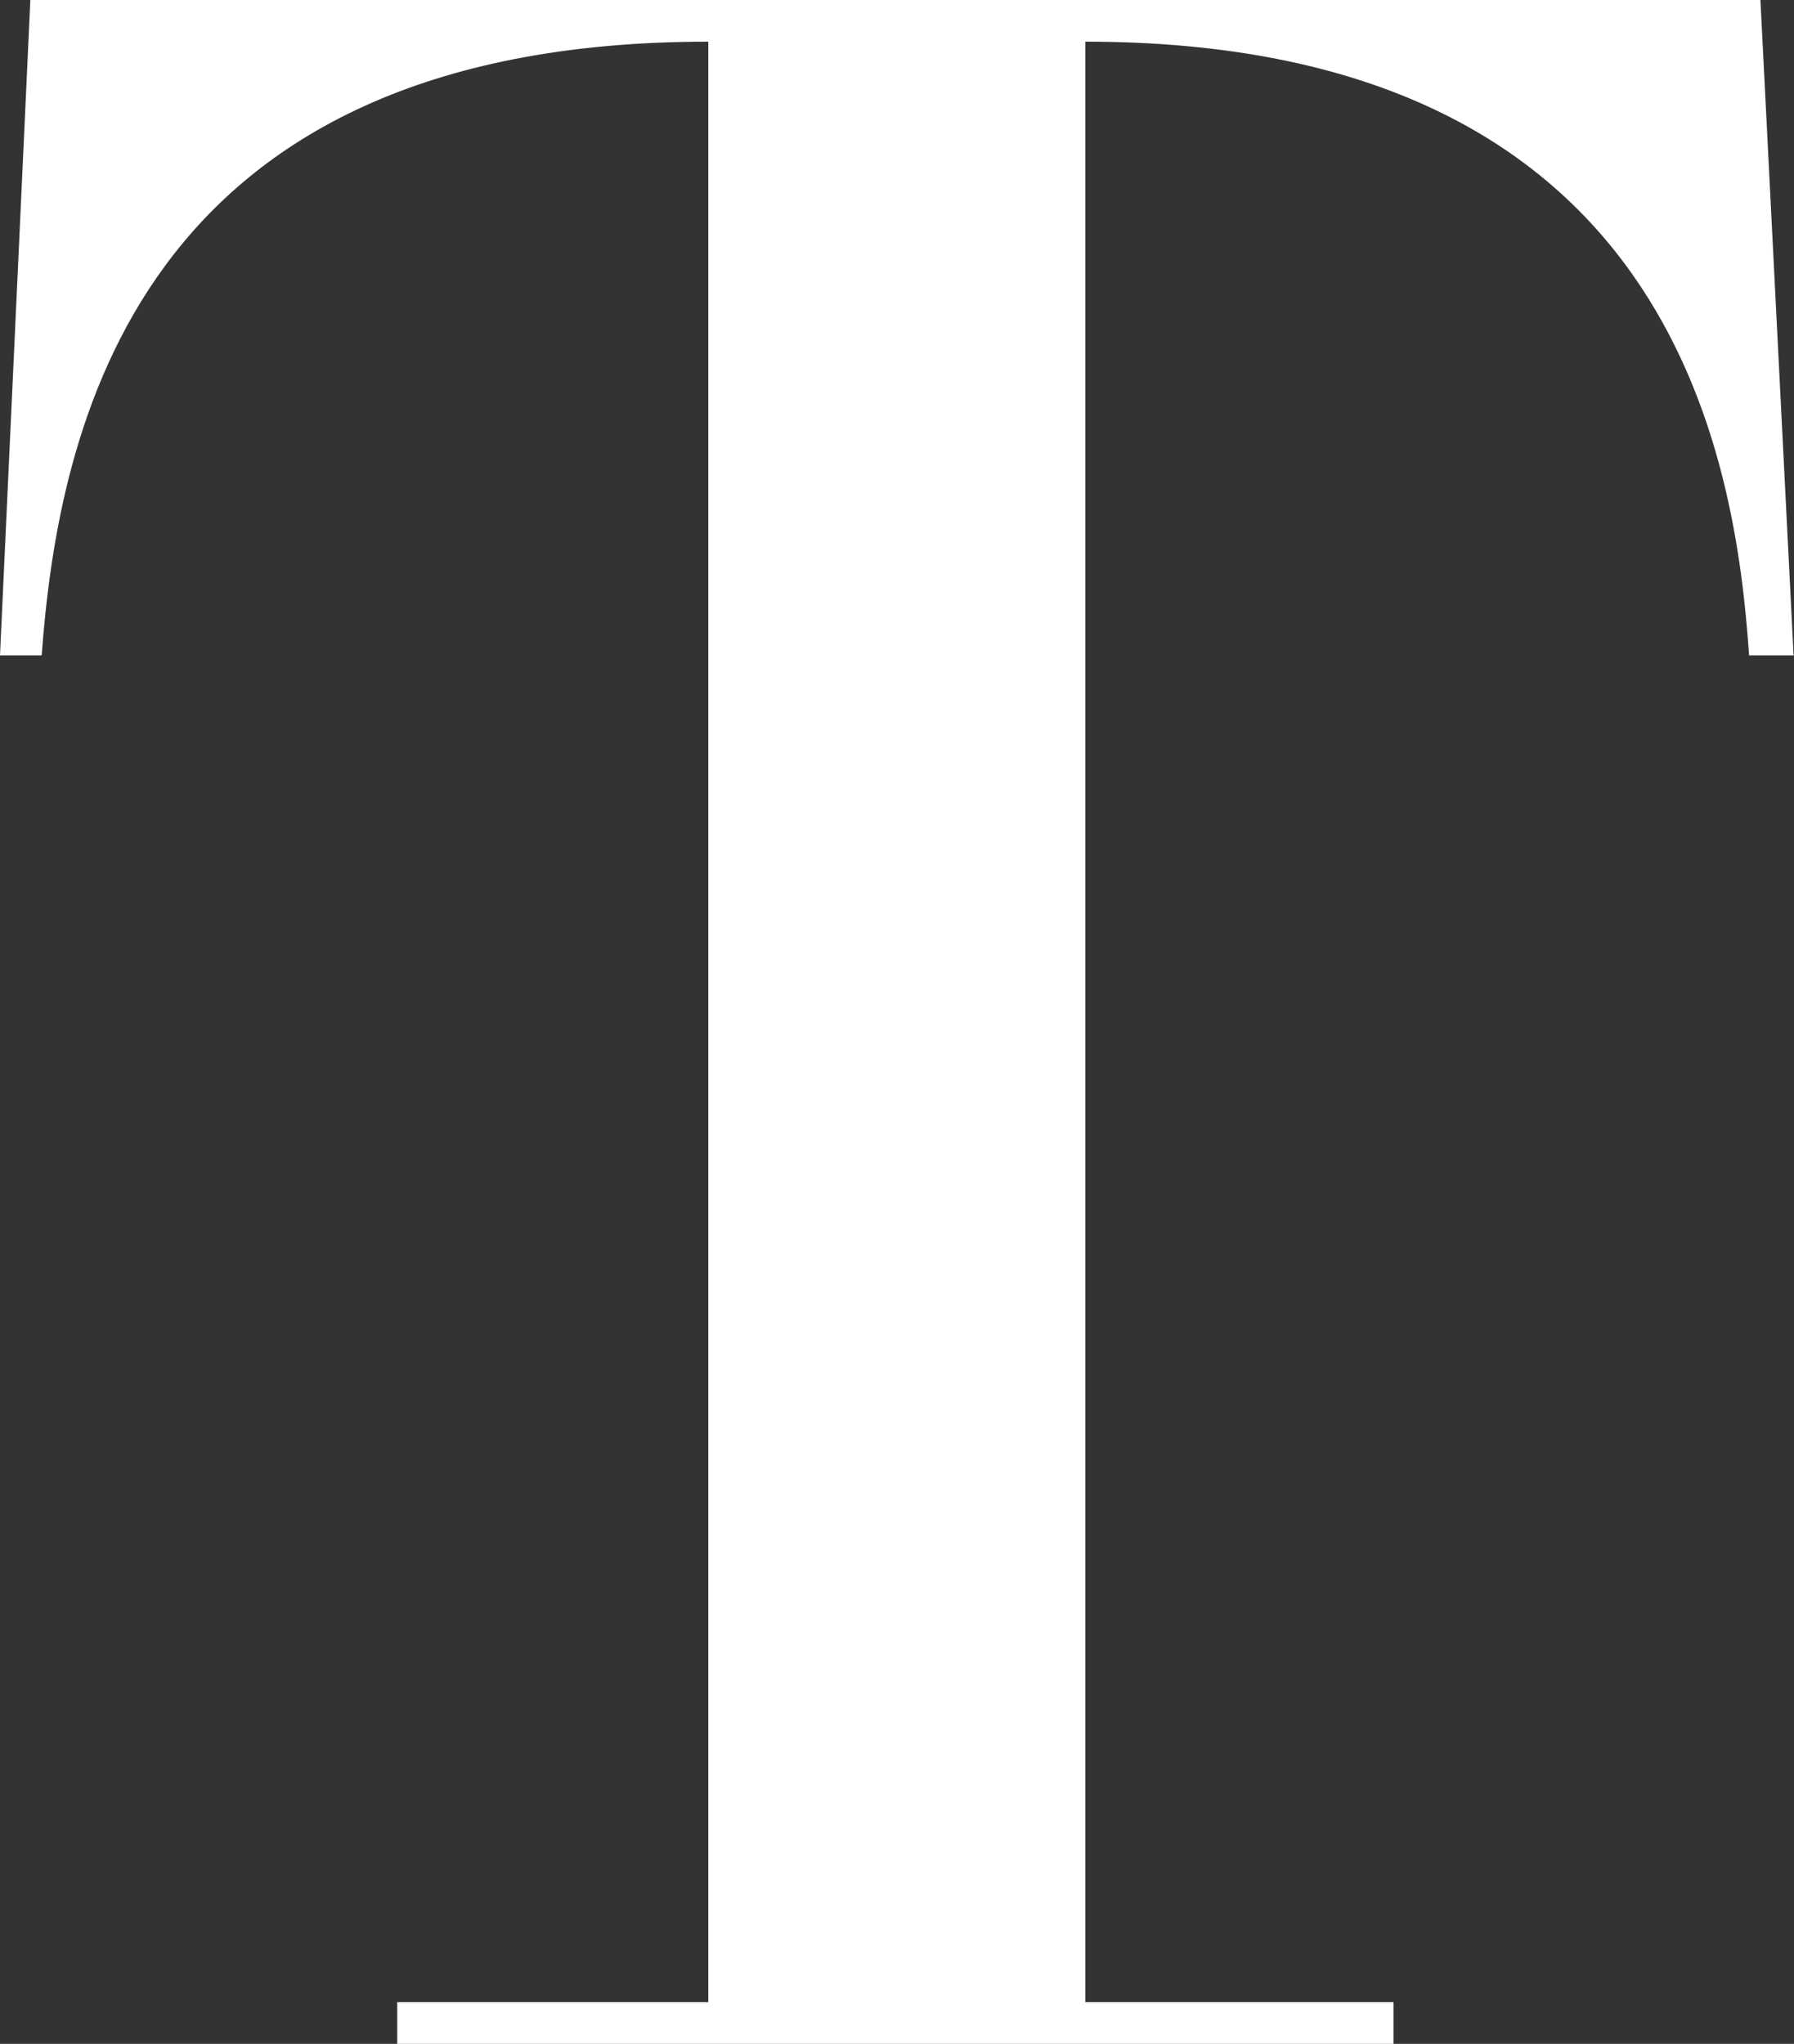
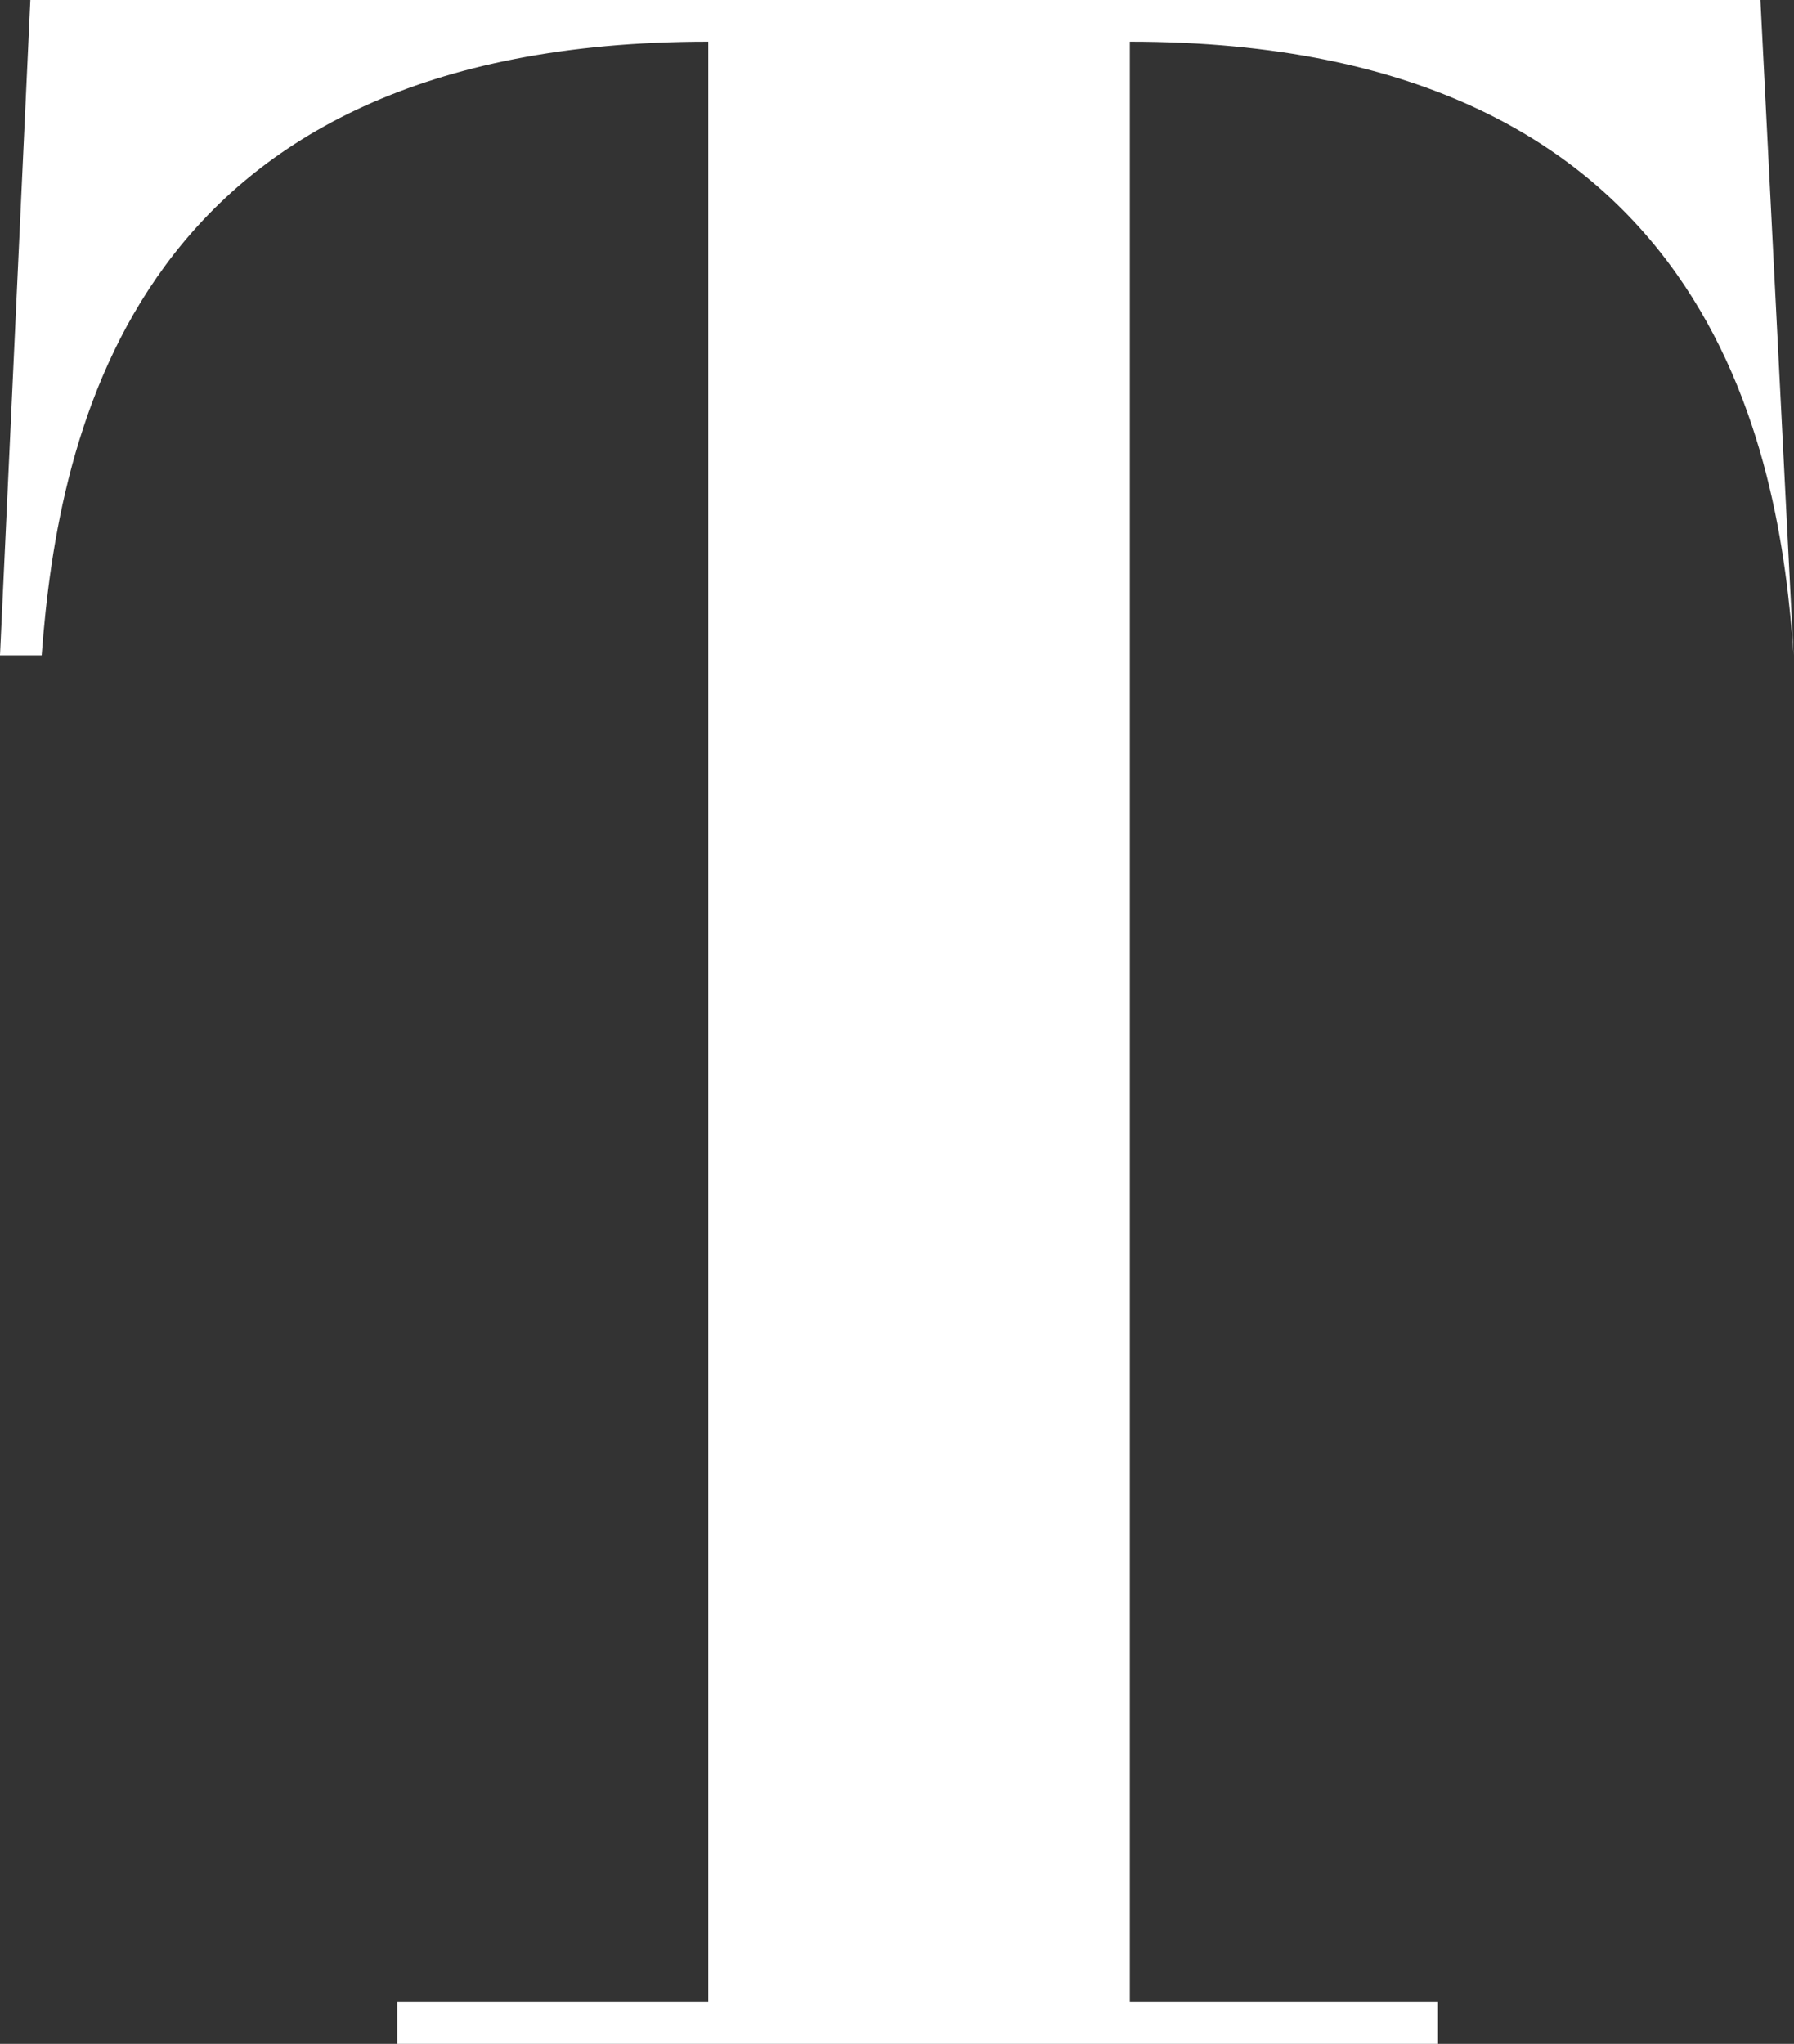
<svg xmlns="http://www.w3.org/2000/svg" id="_レイヤー_2" viewBox="0 0 44.35 50.52">
  <rect x="0" y="0" width="44.35" height="50.52" fill="#333333" stroke="none" />
  <defs>
    <style>.cls-1{fill:#fff;stroke-width:0px;}</style>
  </defs>
  <g id="_レイヤー_1-2">
-     <path class="cls-1" d="m9.82,49.49h7.69V1.03C3.29,1.03,1.44,10.71,1.03,16.2H0L.75,0h42.77l.82,16.2h-1.1c-.34-4.94-1.92-15.17-16.41-15.17v48.46h7.62v1.03H9.82v-1.03Z" />
+     <path class="cls-1" d="m9.82,49.49h7.69V1.03C3.29,1.03,1.44,10.71,1.03,16.2H0L.75,0h42.77l.82,16.2c-.34-4.94-1.92-15.17-16.41-15.17v48.46h7.62v1.03H9.82v-1.03Z" />
  </g>
</svg>